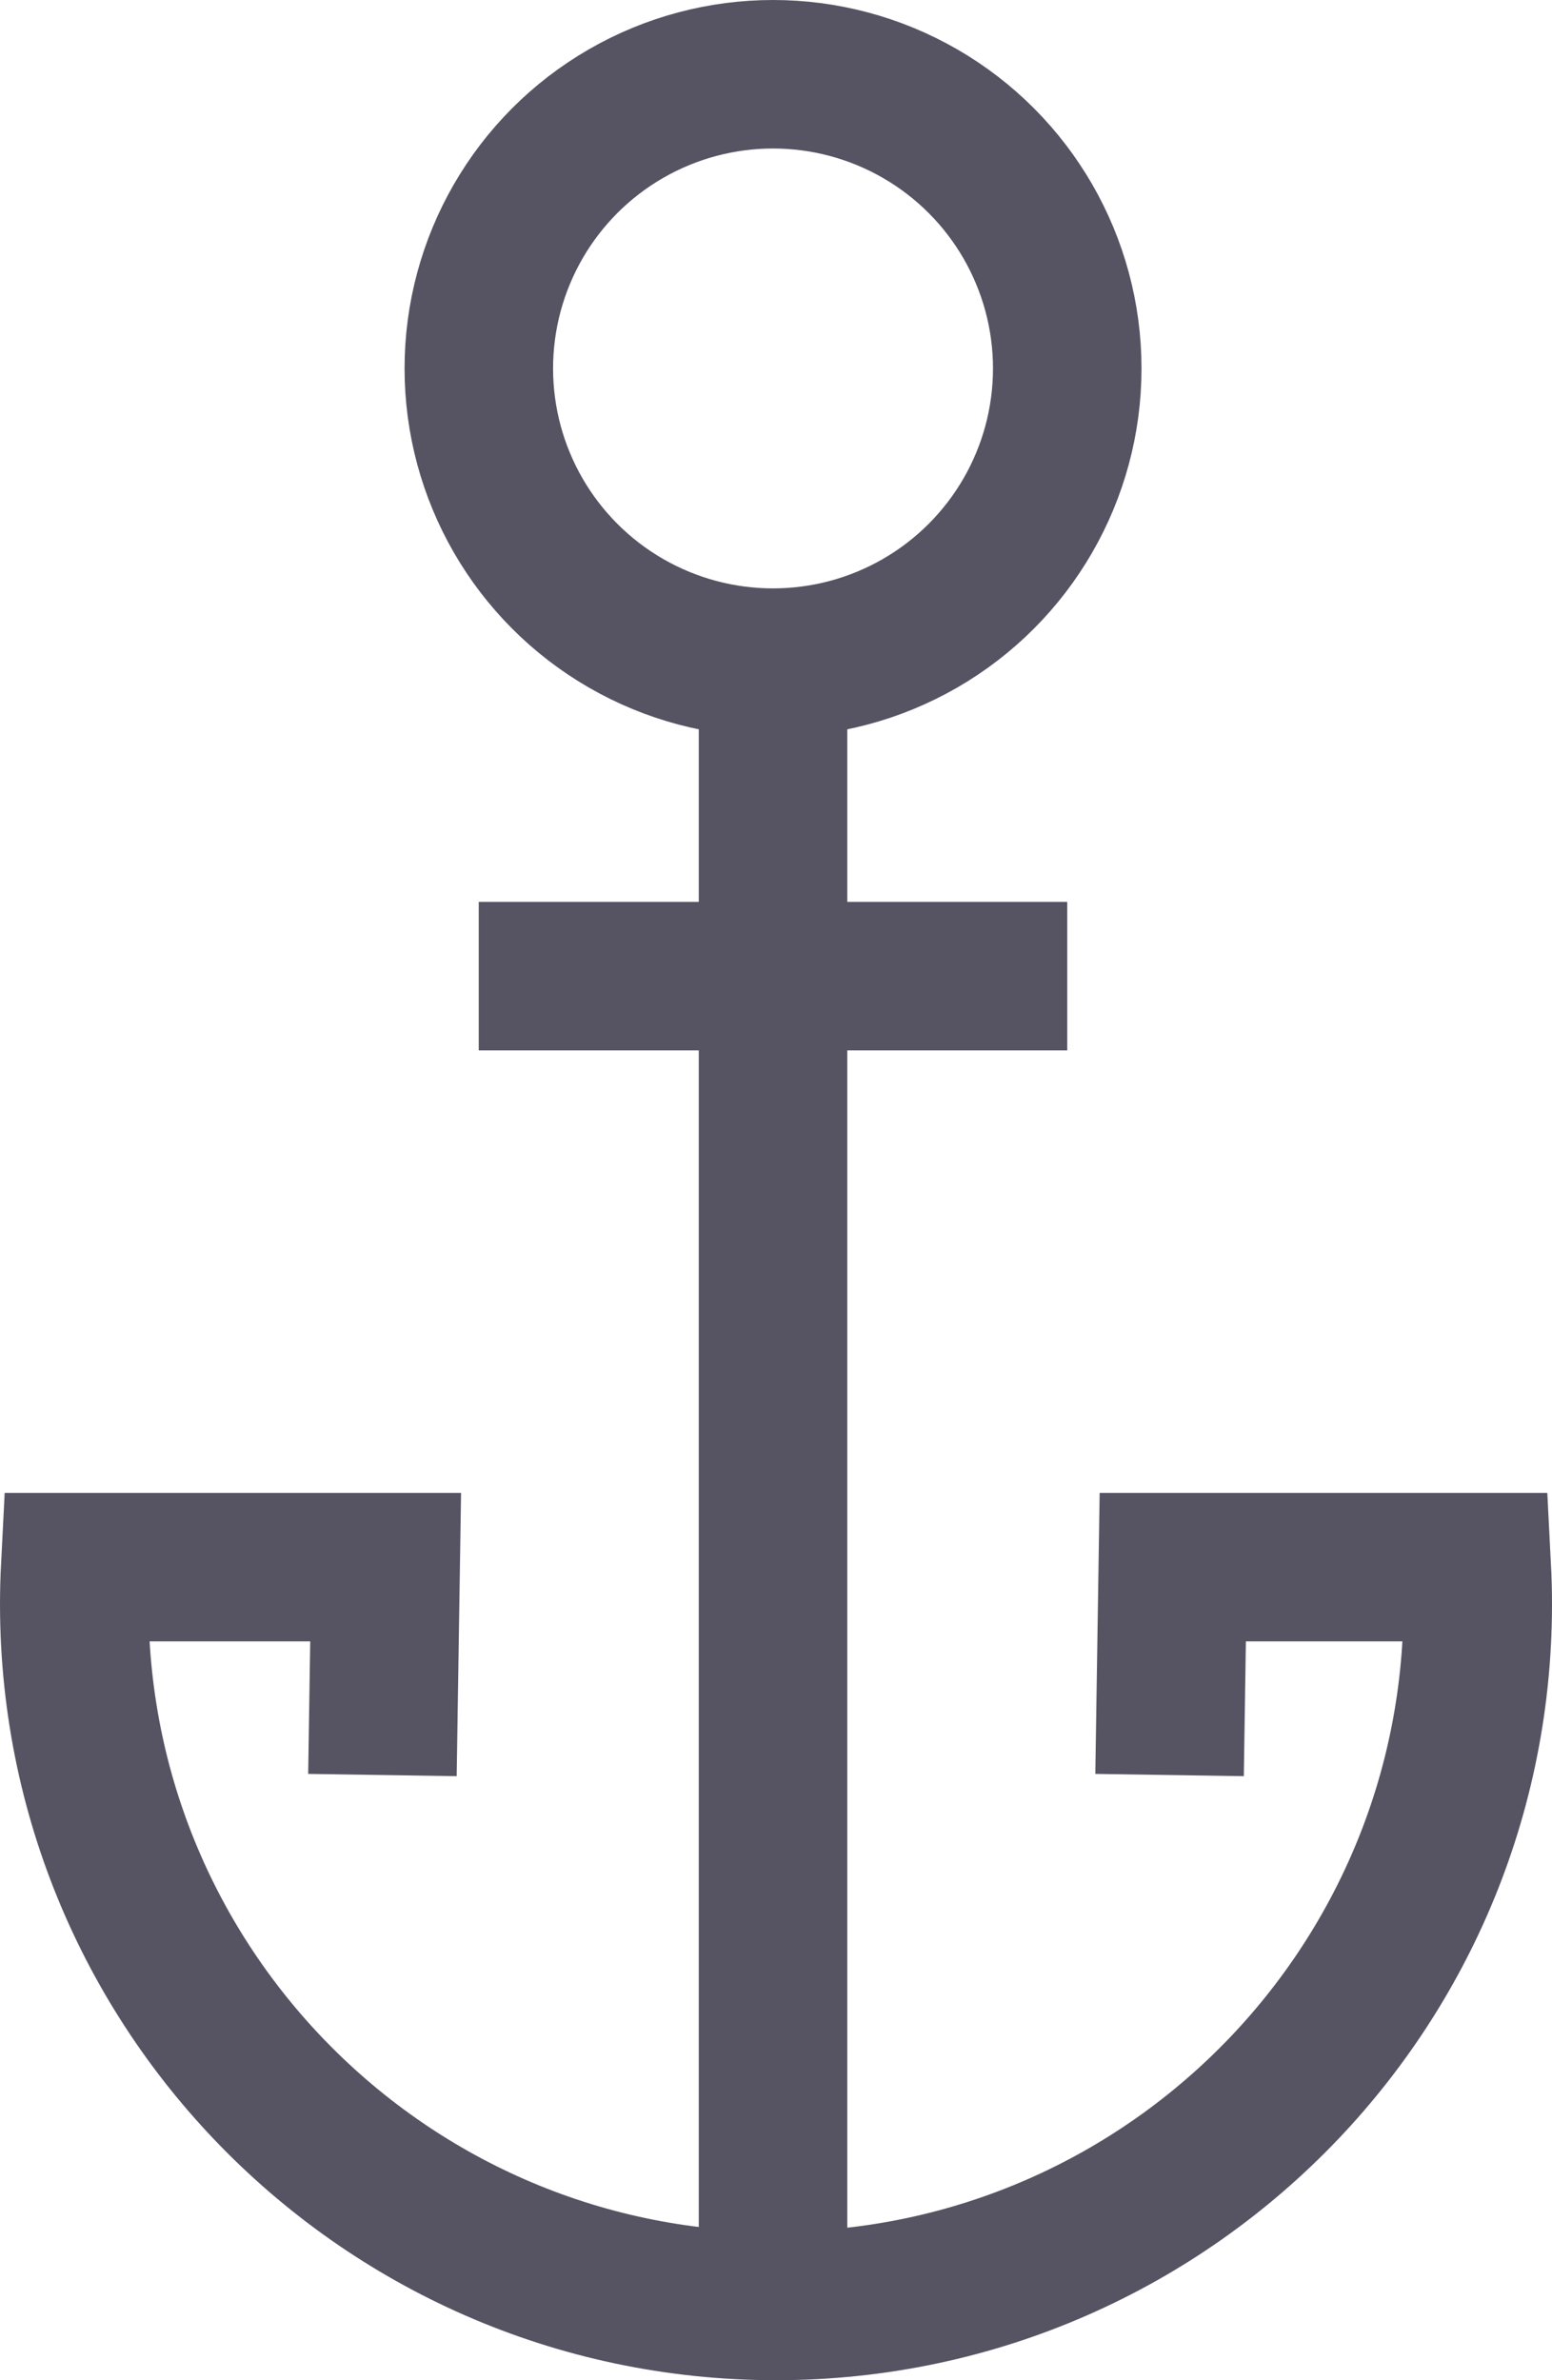
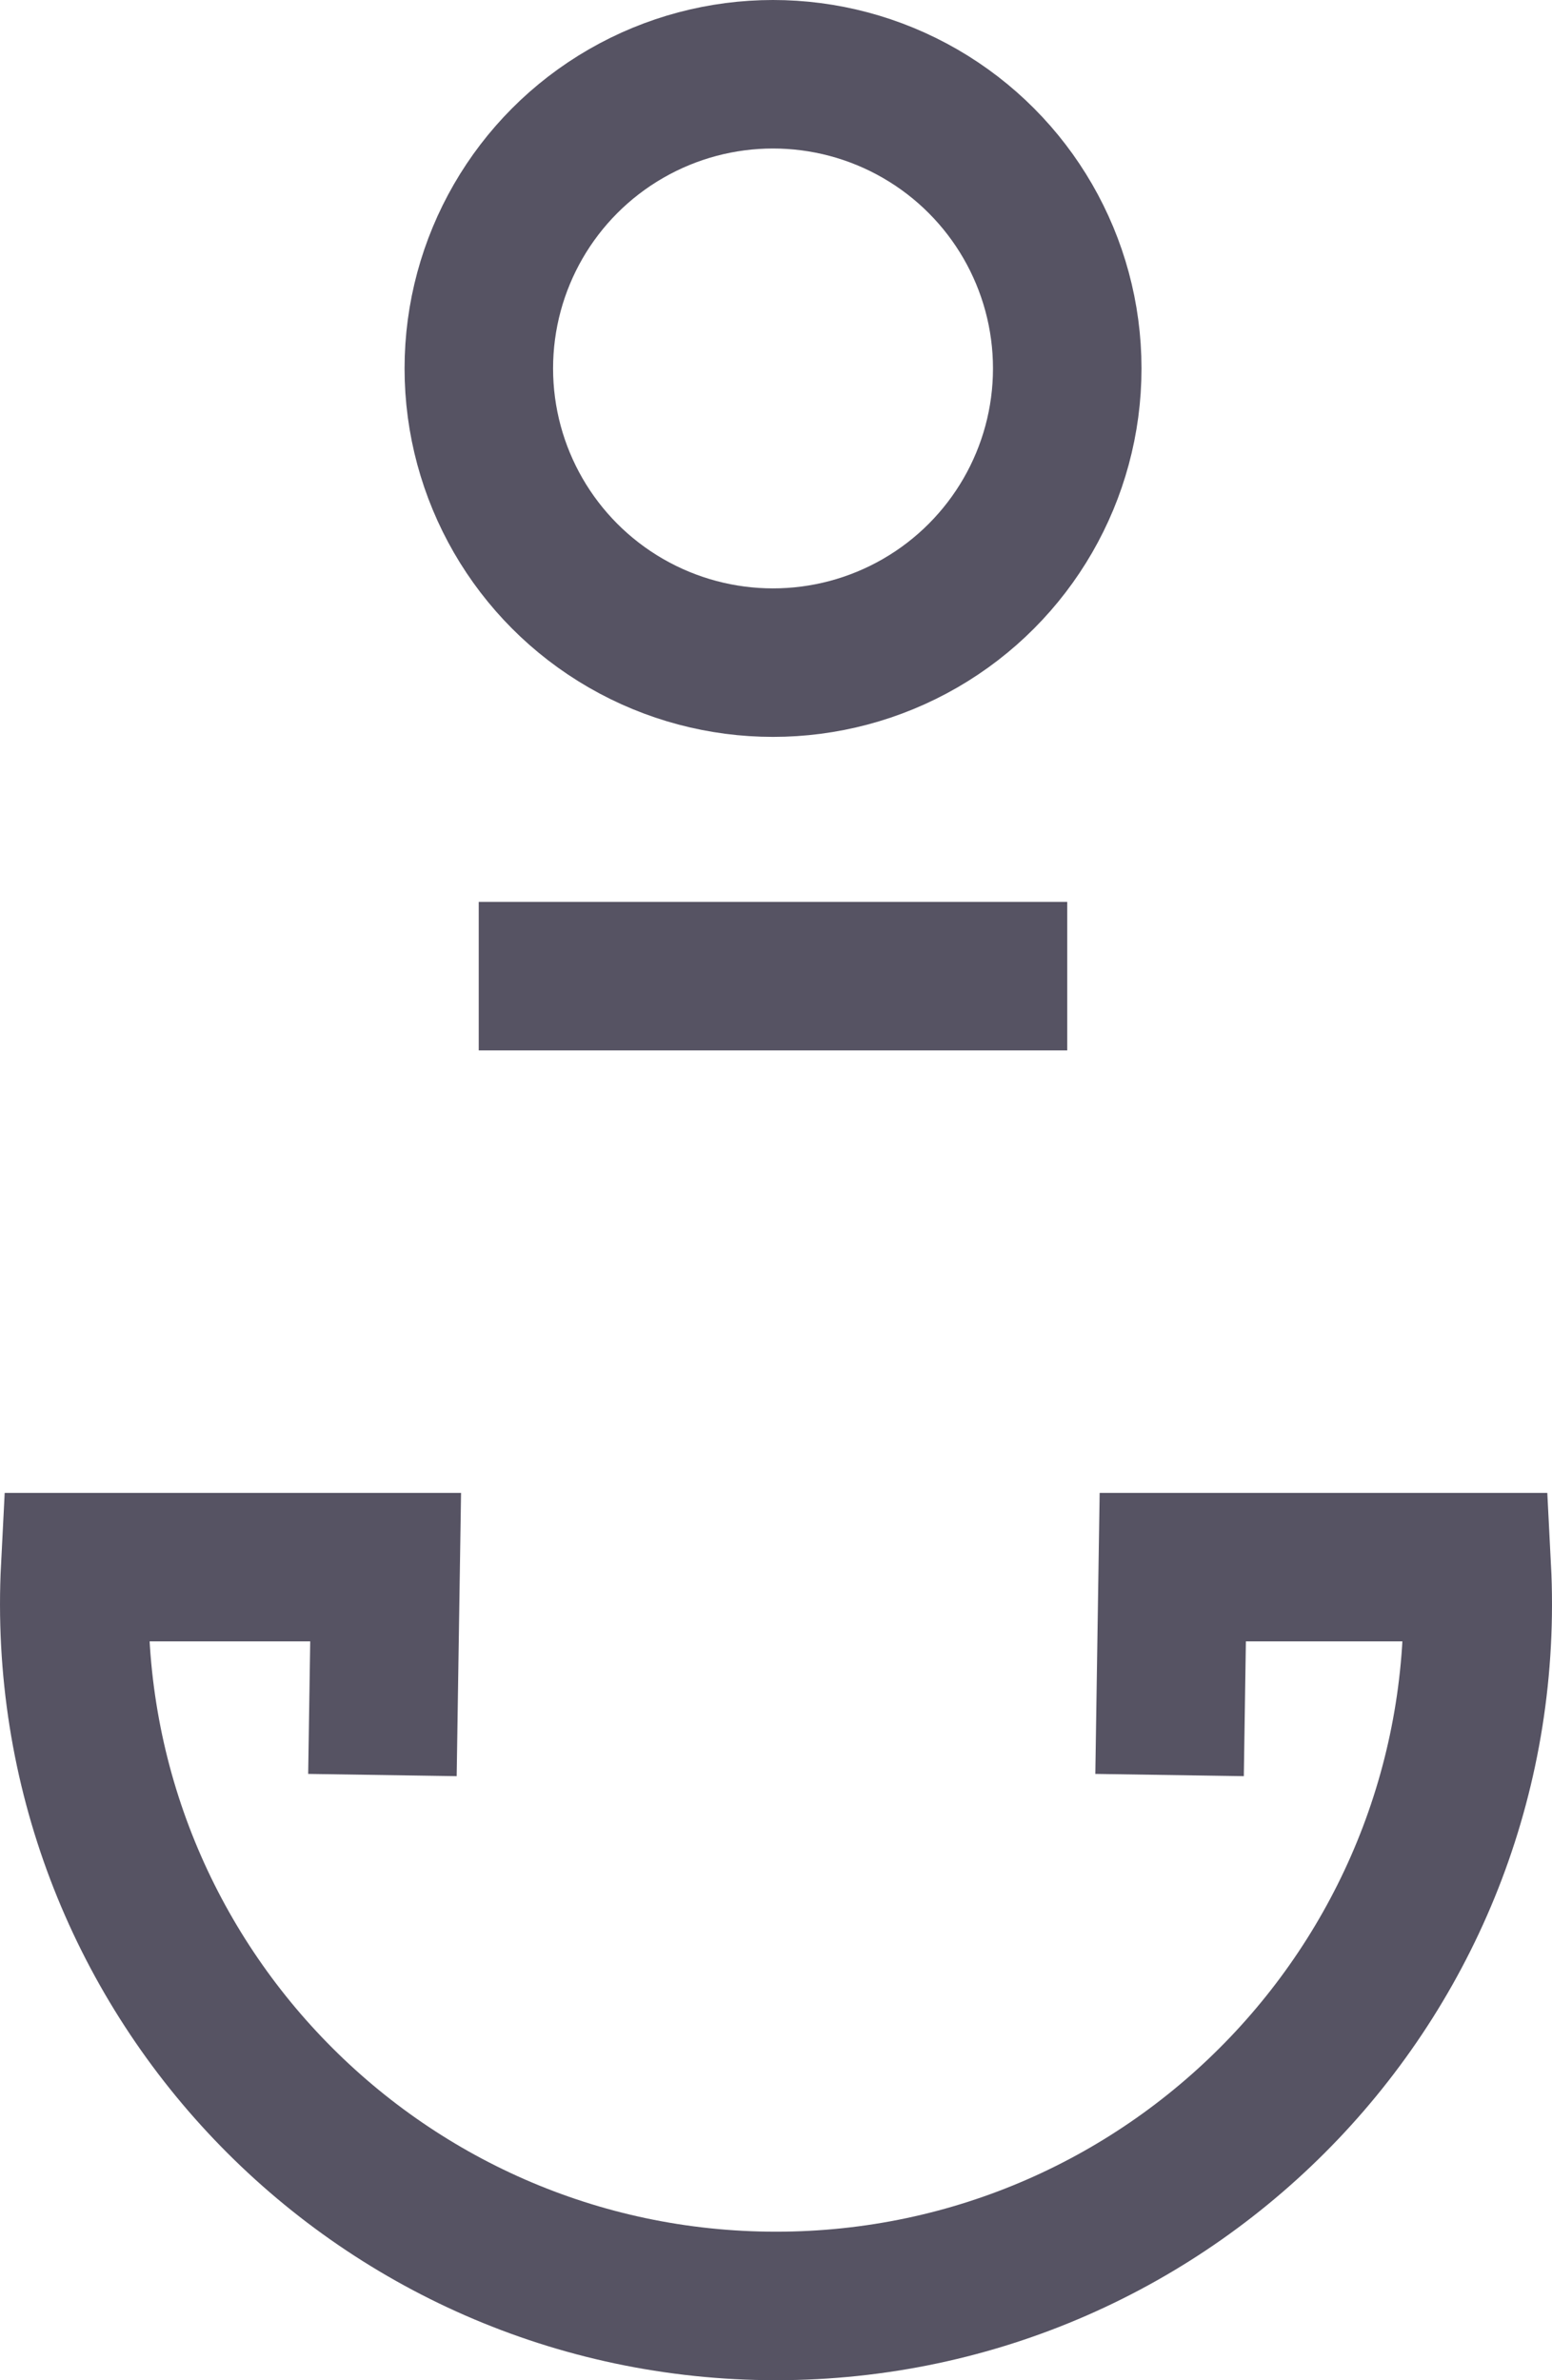
<svg xmlns="http://www.w3.org/2000/svg" id="Ebene_1" viewBox="0 0 209 320.55">
  <defs>
    <style>.cls-1{fill:none;stroke:#565363;stroke-width:20px;}</style>
  </defs>
  <g id="Ellipse_1">
    <circle class="cls-1" cx="104.1" cy="49.62" r="39.62" />
  </g>
-   <line id="Linie_1" class="cls-1" x1="104.1" y1="90.97" x2="104.1" y2="308.05" />
  <line id="Linie_2" class="cls-1" x1="143.72" y1="131.46" x2="64.47" y2="131.46" />
  <path class="cls-1" d="M51.5,239.05s.29-19.08.43-28c-9.66,0-32.08,0-41.8,0-2.8,54.46,40.52,99.5,94.37,99.5s97.18-45.04,94.37-99.5h-40.94c-.14,8.92-.43,28-.43,28" />
</svg>